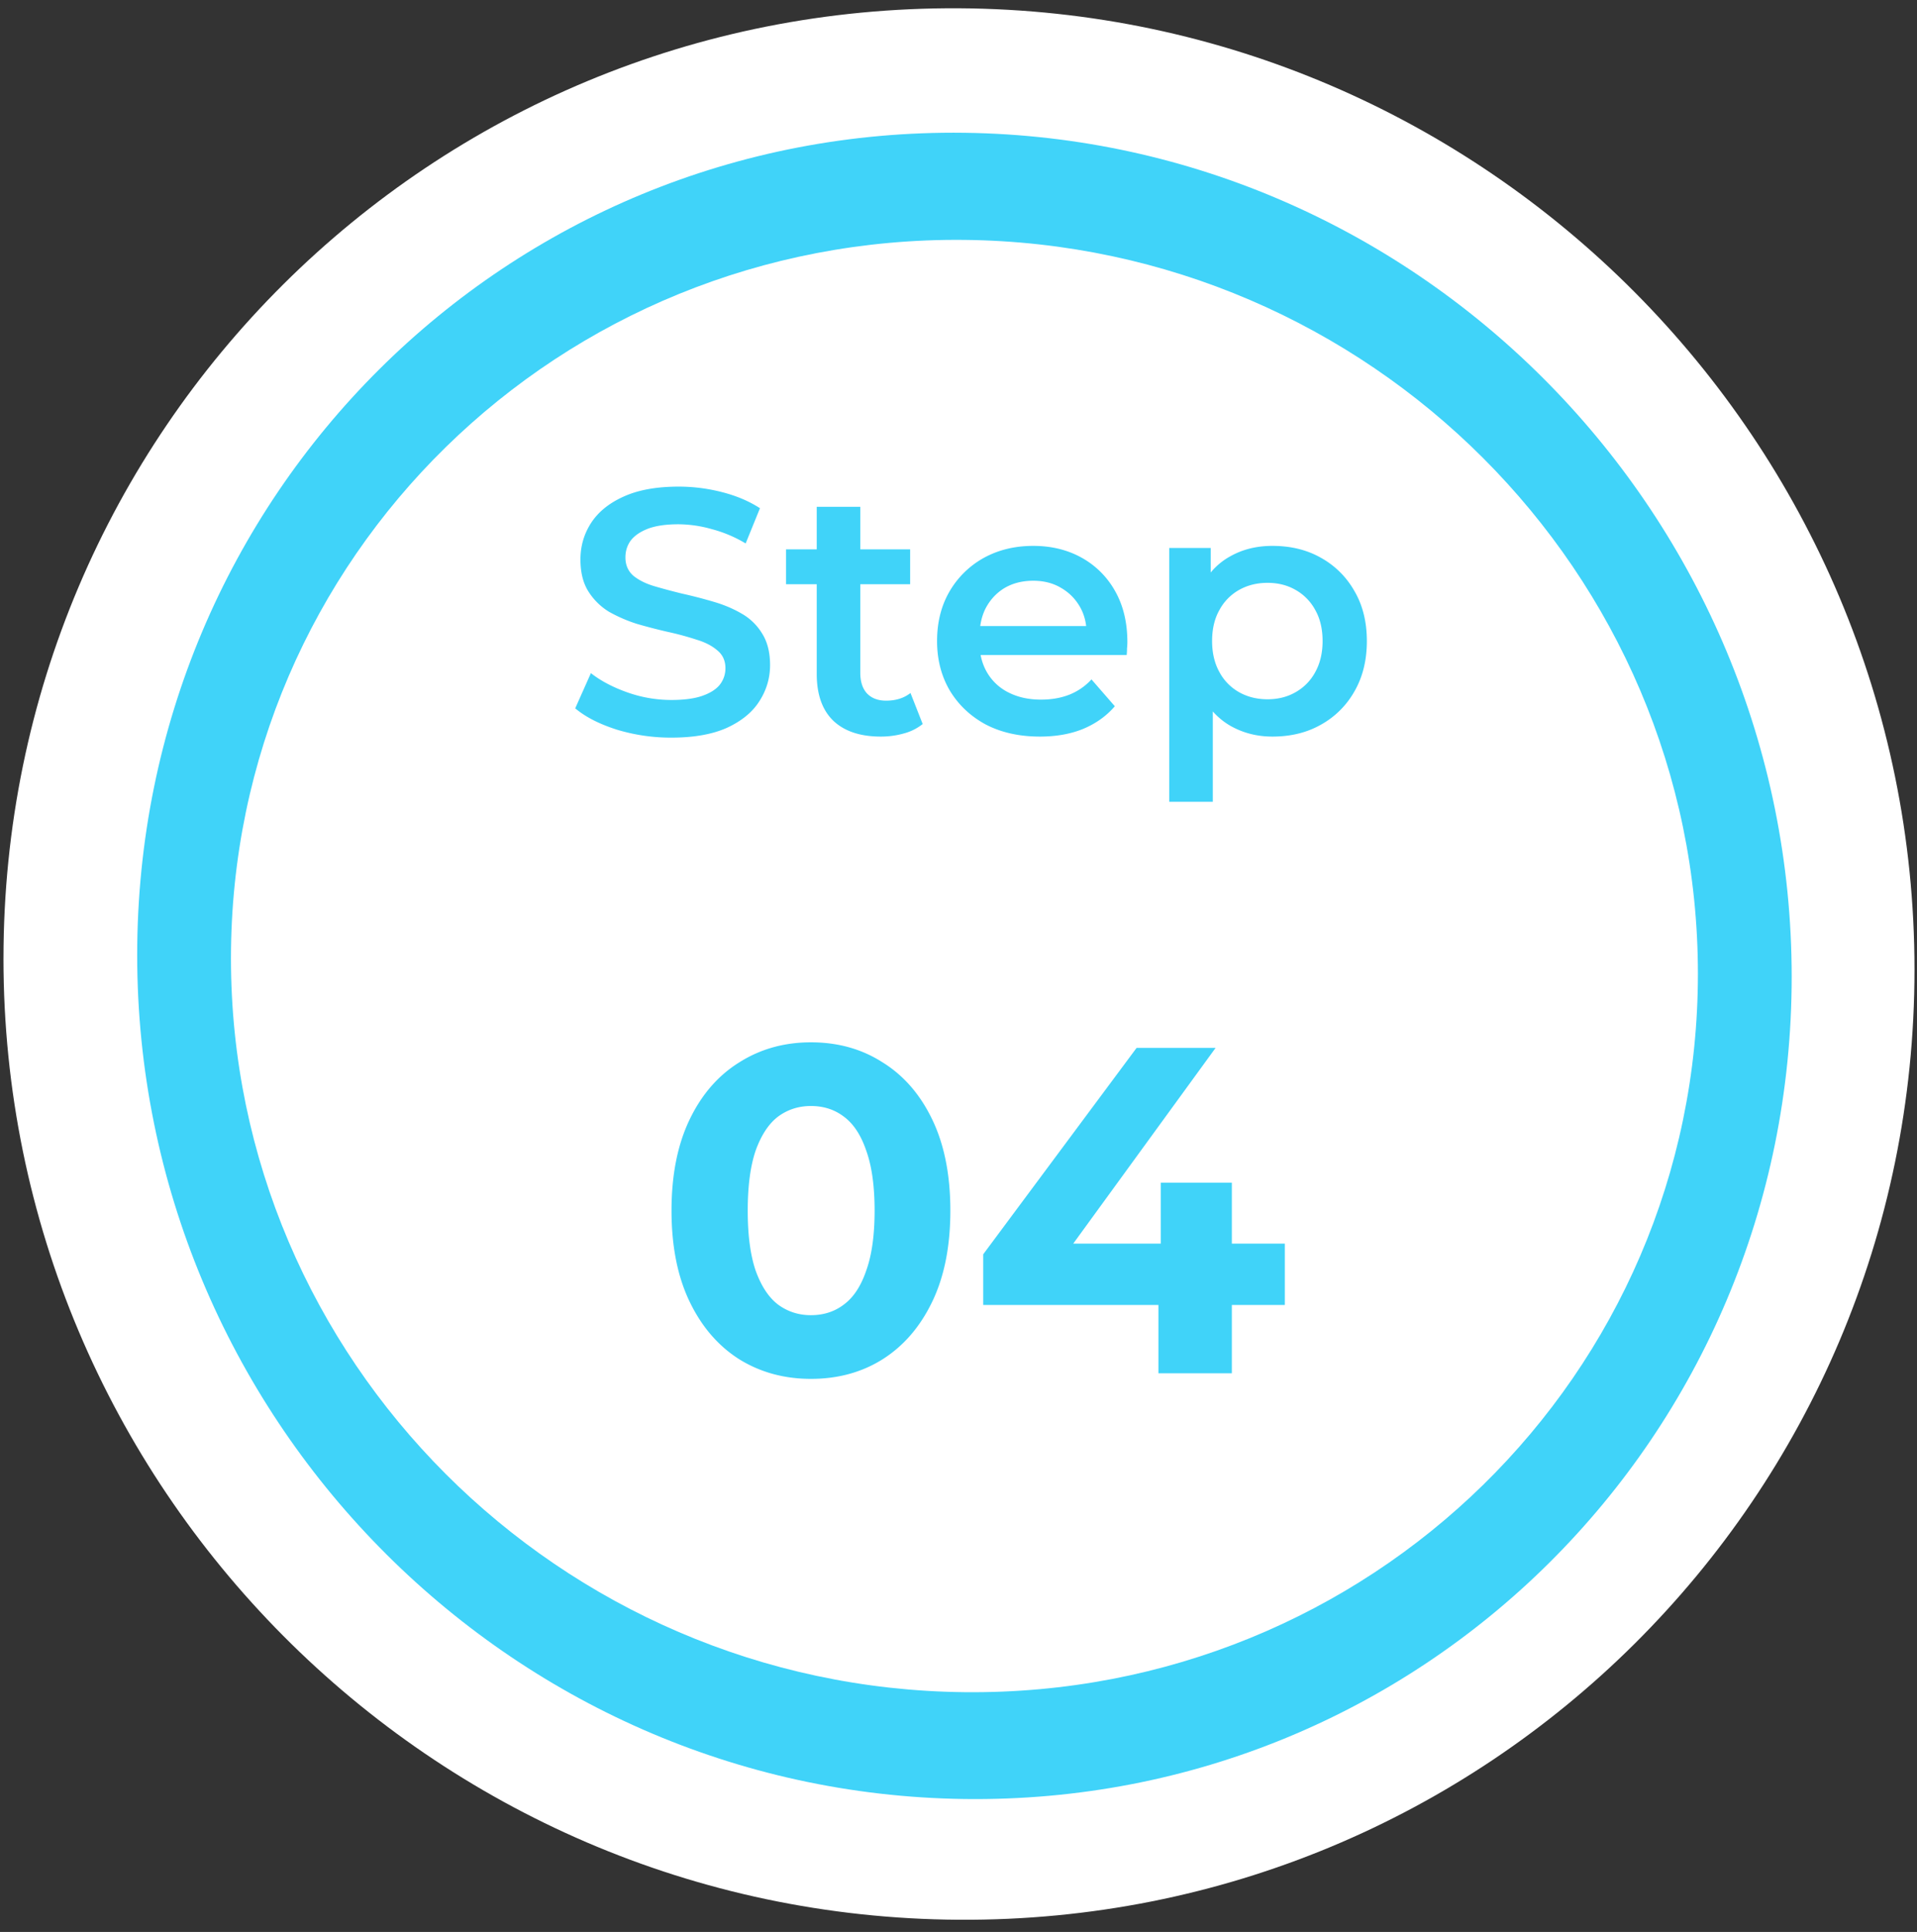
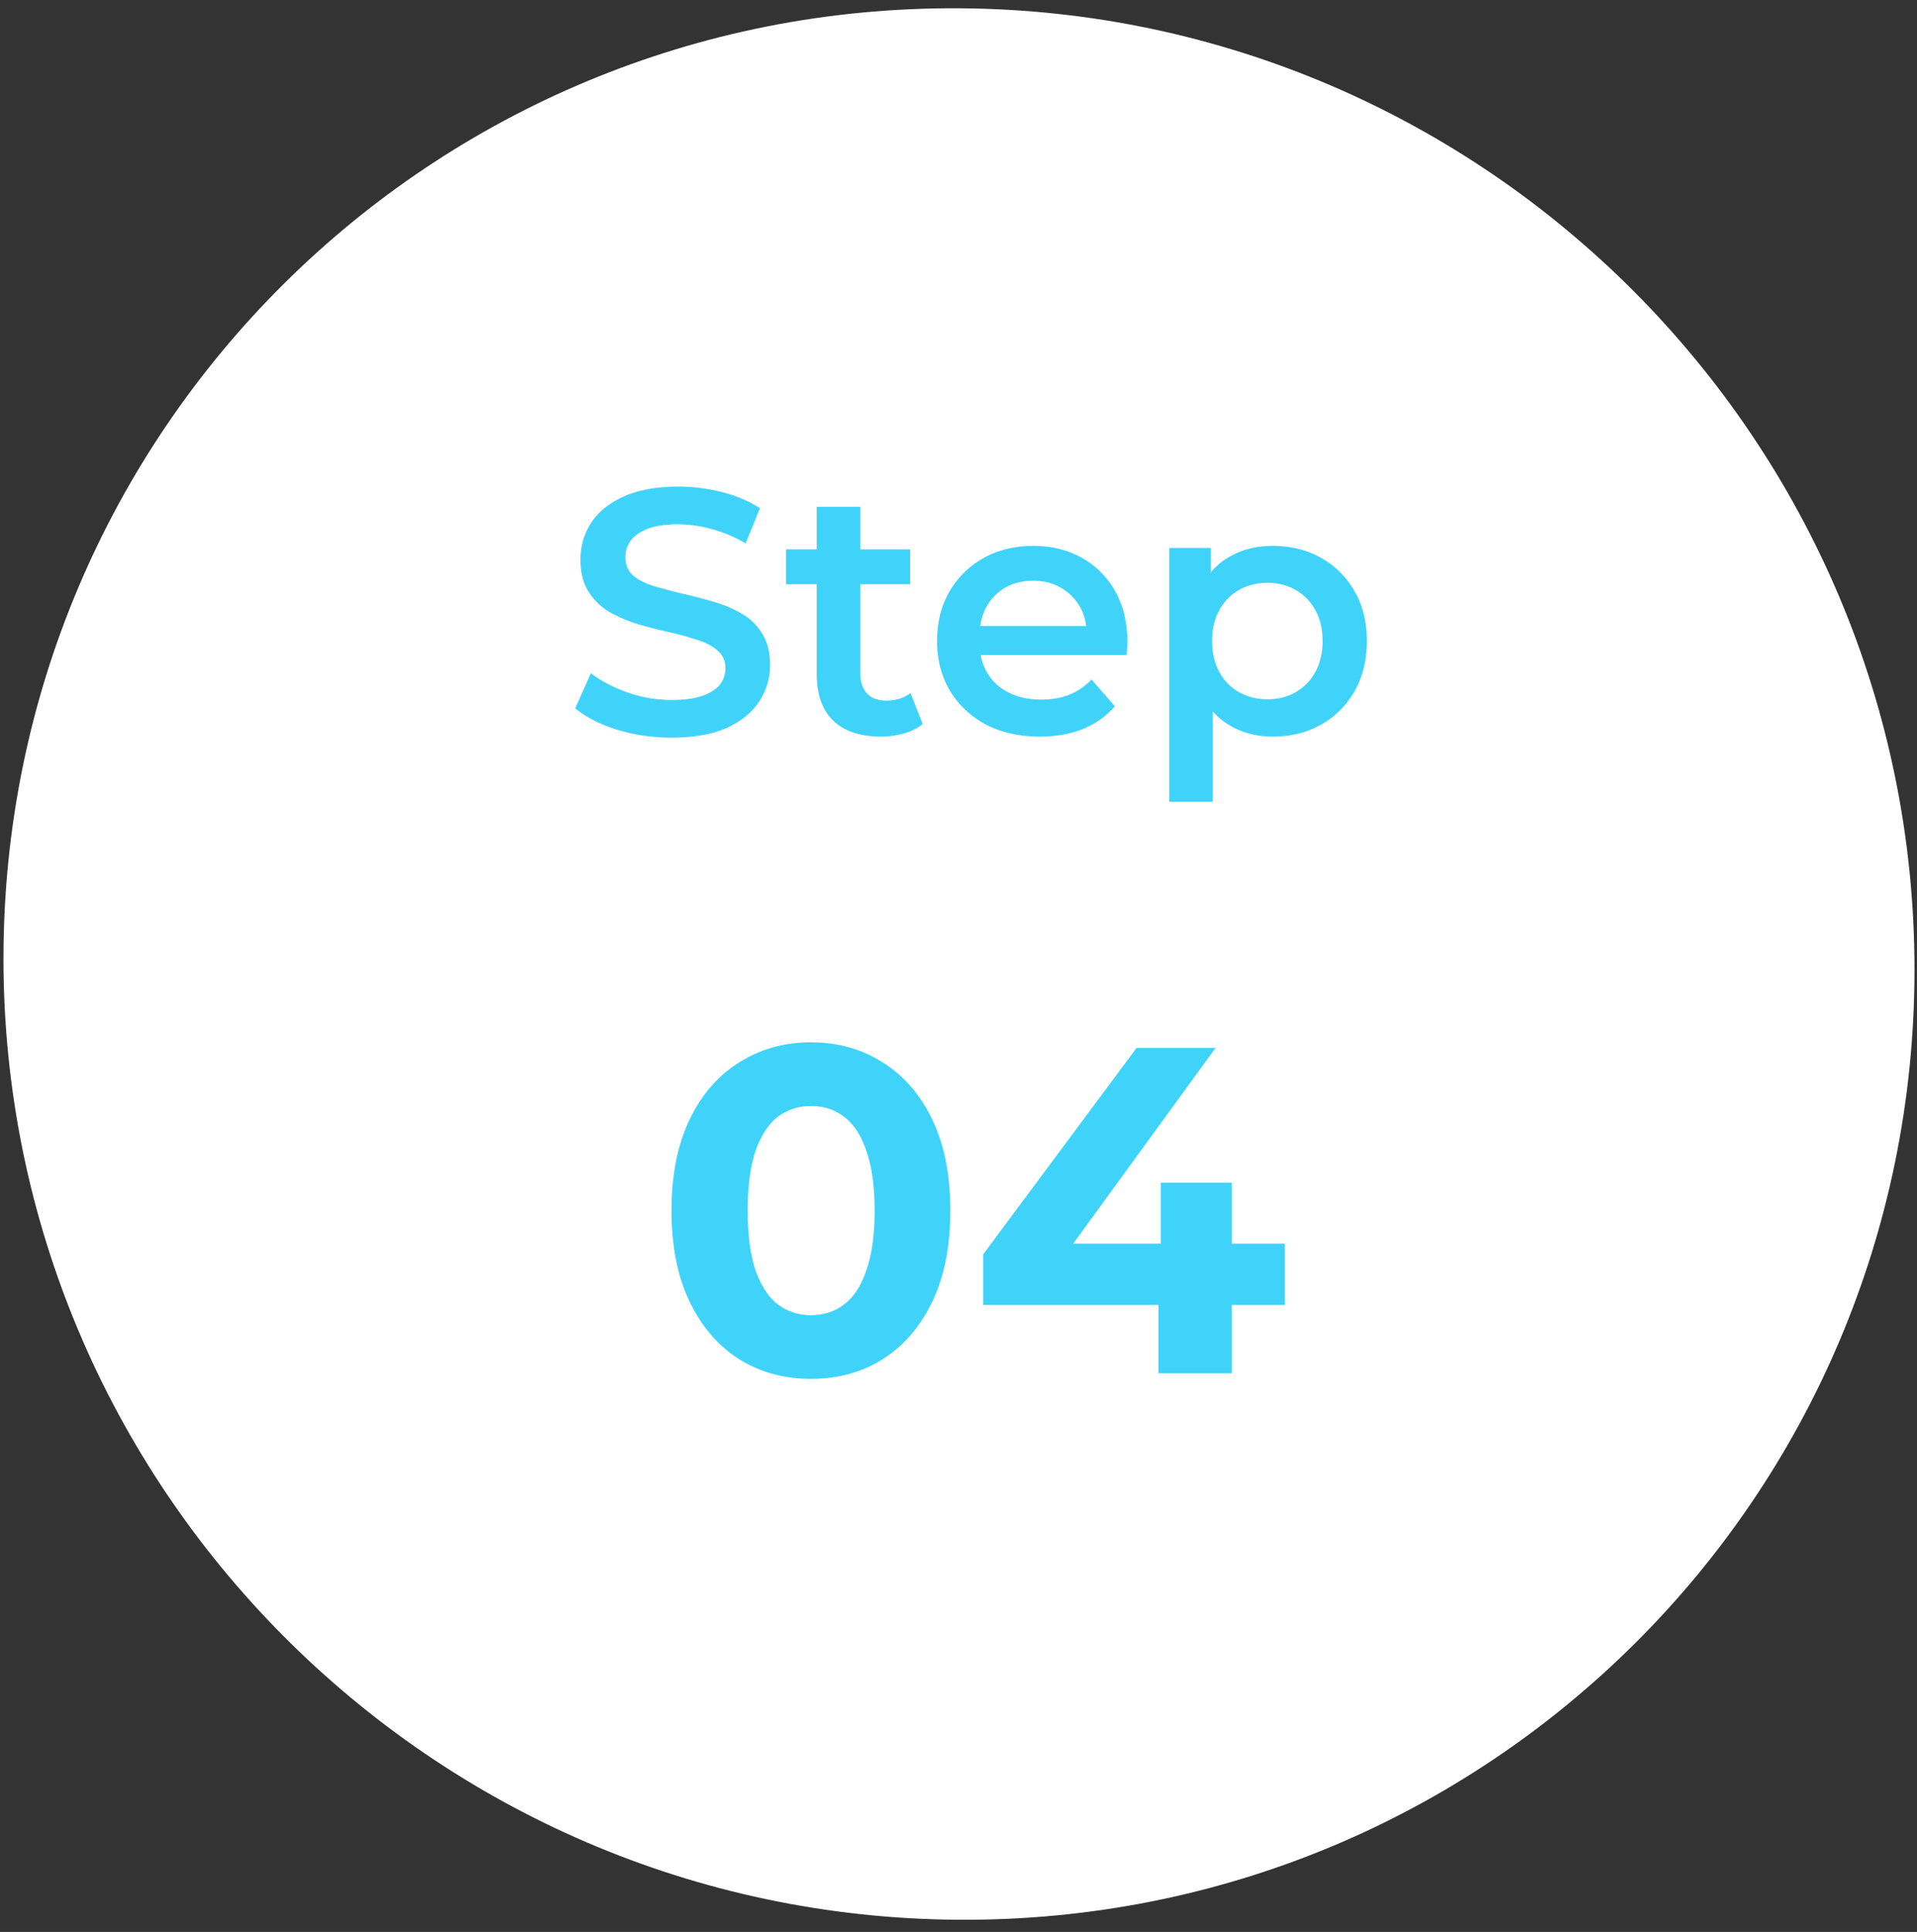
<svg xmlns="http://www.w3.org/2000/svg" width="132" height="133" fill="none">
  <rect width="100%" height="100%" fill="#333333" stroke="none" />
  <path fill="#fff" d="M.24 65.985C.24 29.647 29.696.36 66.033.57c36.337.21 65.794 29.837 65.794 66.175 0 36.338-29.457 65.625-65.794 65.415C29.696 131.951.239 102.323.239 65.985Z" />
-   <path fill="#40D3F9" d="M9.446 65.748c0-31.675 25.503-57.02 56.962-56.607 31.46.412 56.963 26.424 56.963 58.1 0 31.675-25.503 57.019-56.963 56.607-31.46-.412-56.962-26.424-56.962-58.1Z" />
-   <path fill="#fff" d="M15.903 65.974c0-27.608 22.612-49.751 50.505-49.459 27.894.293 50.506 22.911 50.506 50.519 0 27.608-22.612 49.751-50.506 49.459-27.893-.293-50.505-22.91-50.505-50.519Z" />
  <path fill="#40D3F9" d="M46.233 50.78a12.78 12.78 0 0 1-3.768-.552c-1.2-.384-2.153-.872-2.857-1.464l1.08-2.424c.672.528 1.505.968 2.496 1.32a9.05 9.05 0 0 0 3.049.528c.88 0 1.592-.096 2.136-.288.544-.192.944-.448 1.2-.768.255-.336.383-.712.383-1.128 0-.512-.183-.92-.551-1.224-.369-.32-.849-.568-1.44-.744a19.677 19.677 0 0 0-1.944-.528 38.206 38.206 0 0 1-2.137-.552 10.176 10.176 0 0 1-1.944-.84 4.358 4.358 0 0 1-1.416-1.392c-.367-.576-.552-1.312-.552-2.208 0-.912.24-1.744.72-2.496.496-.768 1.24-1.376 2.232-1.824 1.008-.464 2.28-.696 3.816-.696 1.009 0 2.009.128 3 .384.992.256 1.857.624 2.593 1.104l-.985 2.424a8.924 8.924 0 0 0-2.328-.984 8.54 8.54 0 0 0-2.303-.336c-.864 0-1.569.104-2.113.312-.528.208-.92.48-1.175.816-.24.336-.36.72-.36 1.152 0 .512.175.928.528 1.248.367.304.84.544 1.415.72.592.176 1.248.352 1.968.528.72.16 1.432.344 2.136.552.72.208 1.368.48 1.944.816a3.871 3.871 0 0 1 1.416 1.368c.368.576.553 1.304.553 2.184 0 .896-.248 1.728-.744 2.496-.48.752-1.224 1.36-2.233 1.824-1.008.448-2.28.672-3.816.672Zm14.421-.072c-1.408 0-2.496-.36-3.264-1.08-.768-.736-1.152-1.816-1.152-3.24V34.892h3v11.424c0 .608.152 1.08.456 1.416.32.336.76.504 1.32.504.672 0 1.232-.176 1.68-.528l.84 2.136a3.525 3.525 0 0 1-1.296.648 5.823 5.823 0 0 1-1.584.216ZM54.126 40.22v-2.4h8.544v2.4h-8.544Zm17.478 10.488c-1.424 0-2.672-.28-3.744-.84-1.056-.576-1.88-1.36-2.472-2.352-.576-.992-.864-2.12-.864-3.384 0-1.28.28-2.408.84-3.384a6.2 6.2 0 0 1 2.352-2.328c1.008-.56 2.152-.84 3.432-.84 1.248 0 2.36.272 3.336.816a5.907 5.907 0 0 1 2.304 2.304c.56.992.84 2.16.84 3.504 0 .128-.008.272-.024.432 0 .16-.008.312-.024.456H66.9V43.1h9.096l-1.176.624c.016-.736-.136-1.384-.456-1.944s-.76-1-1.32-1.32c-.544-.32-1.176-.48-1.896-.48-.736 0-1.384.16-1.944.48-.544.32-.976.768-1.296 1.344-.304.56-.456 1.224-.456 1.992v.48c0 .768.176 1.448.528 2.04a3.52 3.52 0 0 0 1.488 1.368c.64.32 1.376.48 2.208.48.72 0 1.368-.112 1.944-.336a4.138 4.138 0 0 0 1.536-1.056l1.608 1.848c-.576.672-1.304 1.192-2.184 1.56-.864.352-1.856.528-2.976.528Zm16.01 0c-1.04 0-1.992-.24-2.856-.72-.848-.48-1.528-1.2-2.04-2.16-.496-.976-.744-2.208-.744-3.696 0-1.504.24-2.736.72-3.696.496-.96 1.168-1.672 2.016-2.136.848-.48 1.816-.72 2.904-.72 1.264 0 2.376.272 3.336.816a5.953 5.953 0 0 1 2.304 2.28c.576.976.864 2.128.864 3.456 0 1.328-.288 2.488-.864 3.48a5.953 5.953 0 0 1-2.304 2.28c-.96.544-2.072.816-3.336.816Zm-7.104 4.488V37.724h2.856v3.024l-.096 3.408.24 3.408v7.632h-3Zm6.768-7.056c.72 0 1.36-.16 1.92-.48a3.473 3.473 0 0 0 1.368-1.392c.336-.608.504-1.32.504-2.136 0-.832-.168-1.544-.504-2.136a3.473 3.473 0 0 0-1.368-1.392c-.56-.32-1.2-.48-1.92-.48s-1.368.16-1.944.48a3.473 3.473 0 0 0-1.368 1.392c-.336.592-.504 1.304-.504 2.136 0 .816.168 1.528.504 2.136a3.473 3.473 0 0 0 1.368 1.392c.576.32 1.224.48 1.944.48ZM55.839 94.924c-1.834 0-3.477-.448-4.928-1.344-1.45-.917-2.592-2.24-3.424-3.968-.832-1.728-1.248-3.819-1.248-6.272 0-2.453.416-4.544 1.248-6.272.832-1.728 1.974-3.04 3.424-3.936 1.45-.917 3.093-1.376 4.928-1.376 1.856 0 3.499.459 4.928 1.376 1.45.896 2.592 2.208 3.424 3.936.832 1.728 1.248 3.819 1.248 6.272 0 2.453-.416 4.544-1.248 6.272-.832 1.728-1.973 3.05-3.424 3.968-1.43.896-3.072 1.344-4.928 1.344Zm0-4.384c.875 0 1.632-.245 2.272-.736.662-.49 1.174-1.27 1.536-2.336.384-1.067.576-2.443.576-4.128s-.192-3.061-.576-4.128c-.362-1.067-.874-1.845-1.536-2.336-.64-.49-1.397-.736-2.272-.736-.853 0-1.61.245-2.272.736-.64.49-1.152 1.27-1.536 2.336-.362 1.067-.544 2.443-.544 4.128s.181 3.061.544 4.128c.384 1.067.896 1.846 1.536 2.336.661.49 1.419.736 2.272.736Zm11.863-.704v-3.488l10.56-14.208h5.44L73.366 86.348l-2.528-.736H88.47v4.224H67.702Zm12.064 4.704v-4.704l.16-4.224V81.42h4.896v13.12h-5.056Z" />
</svg>